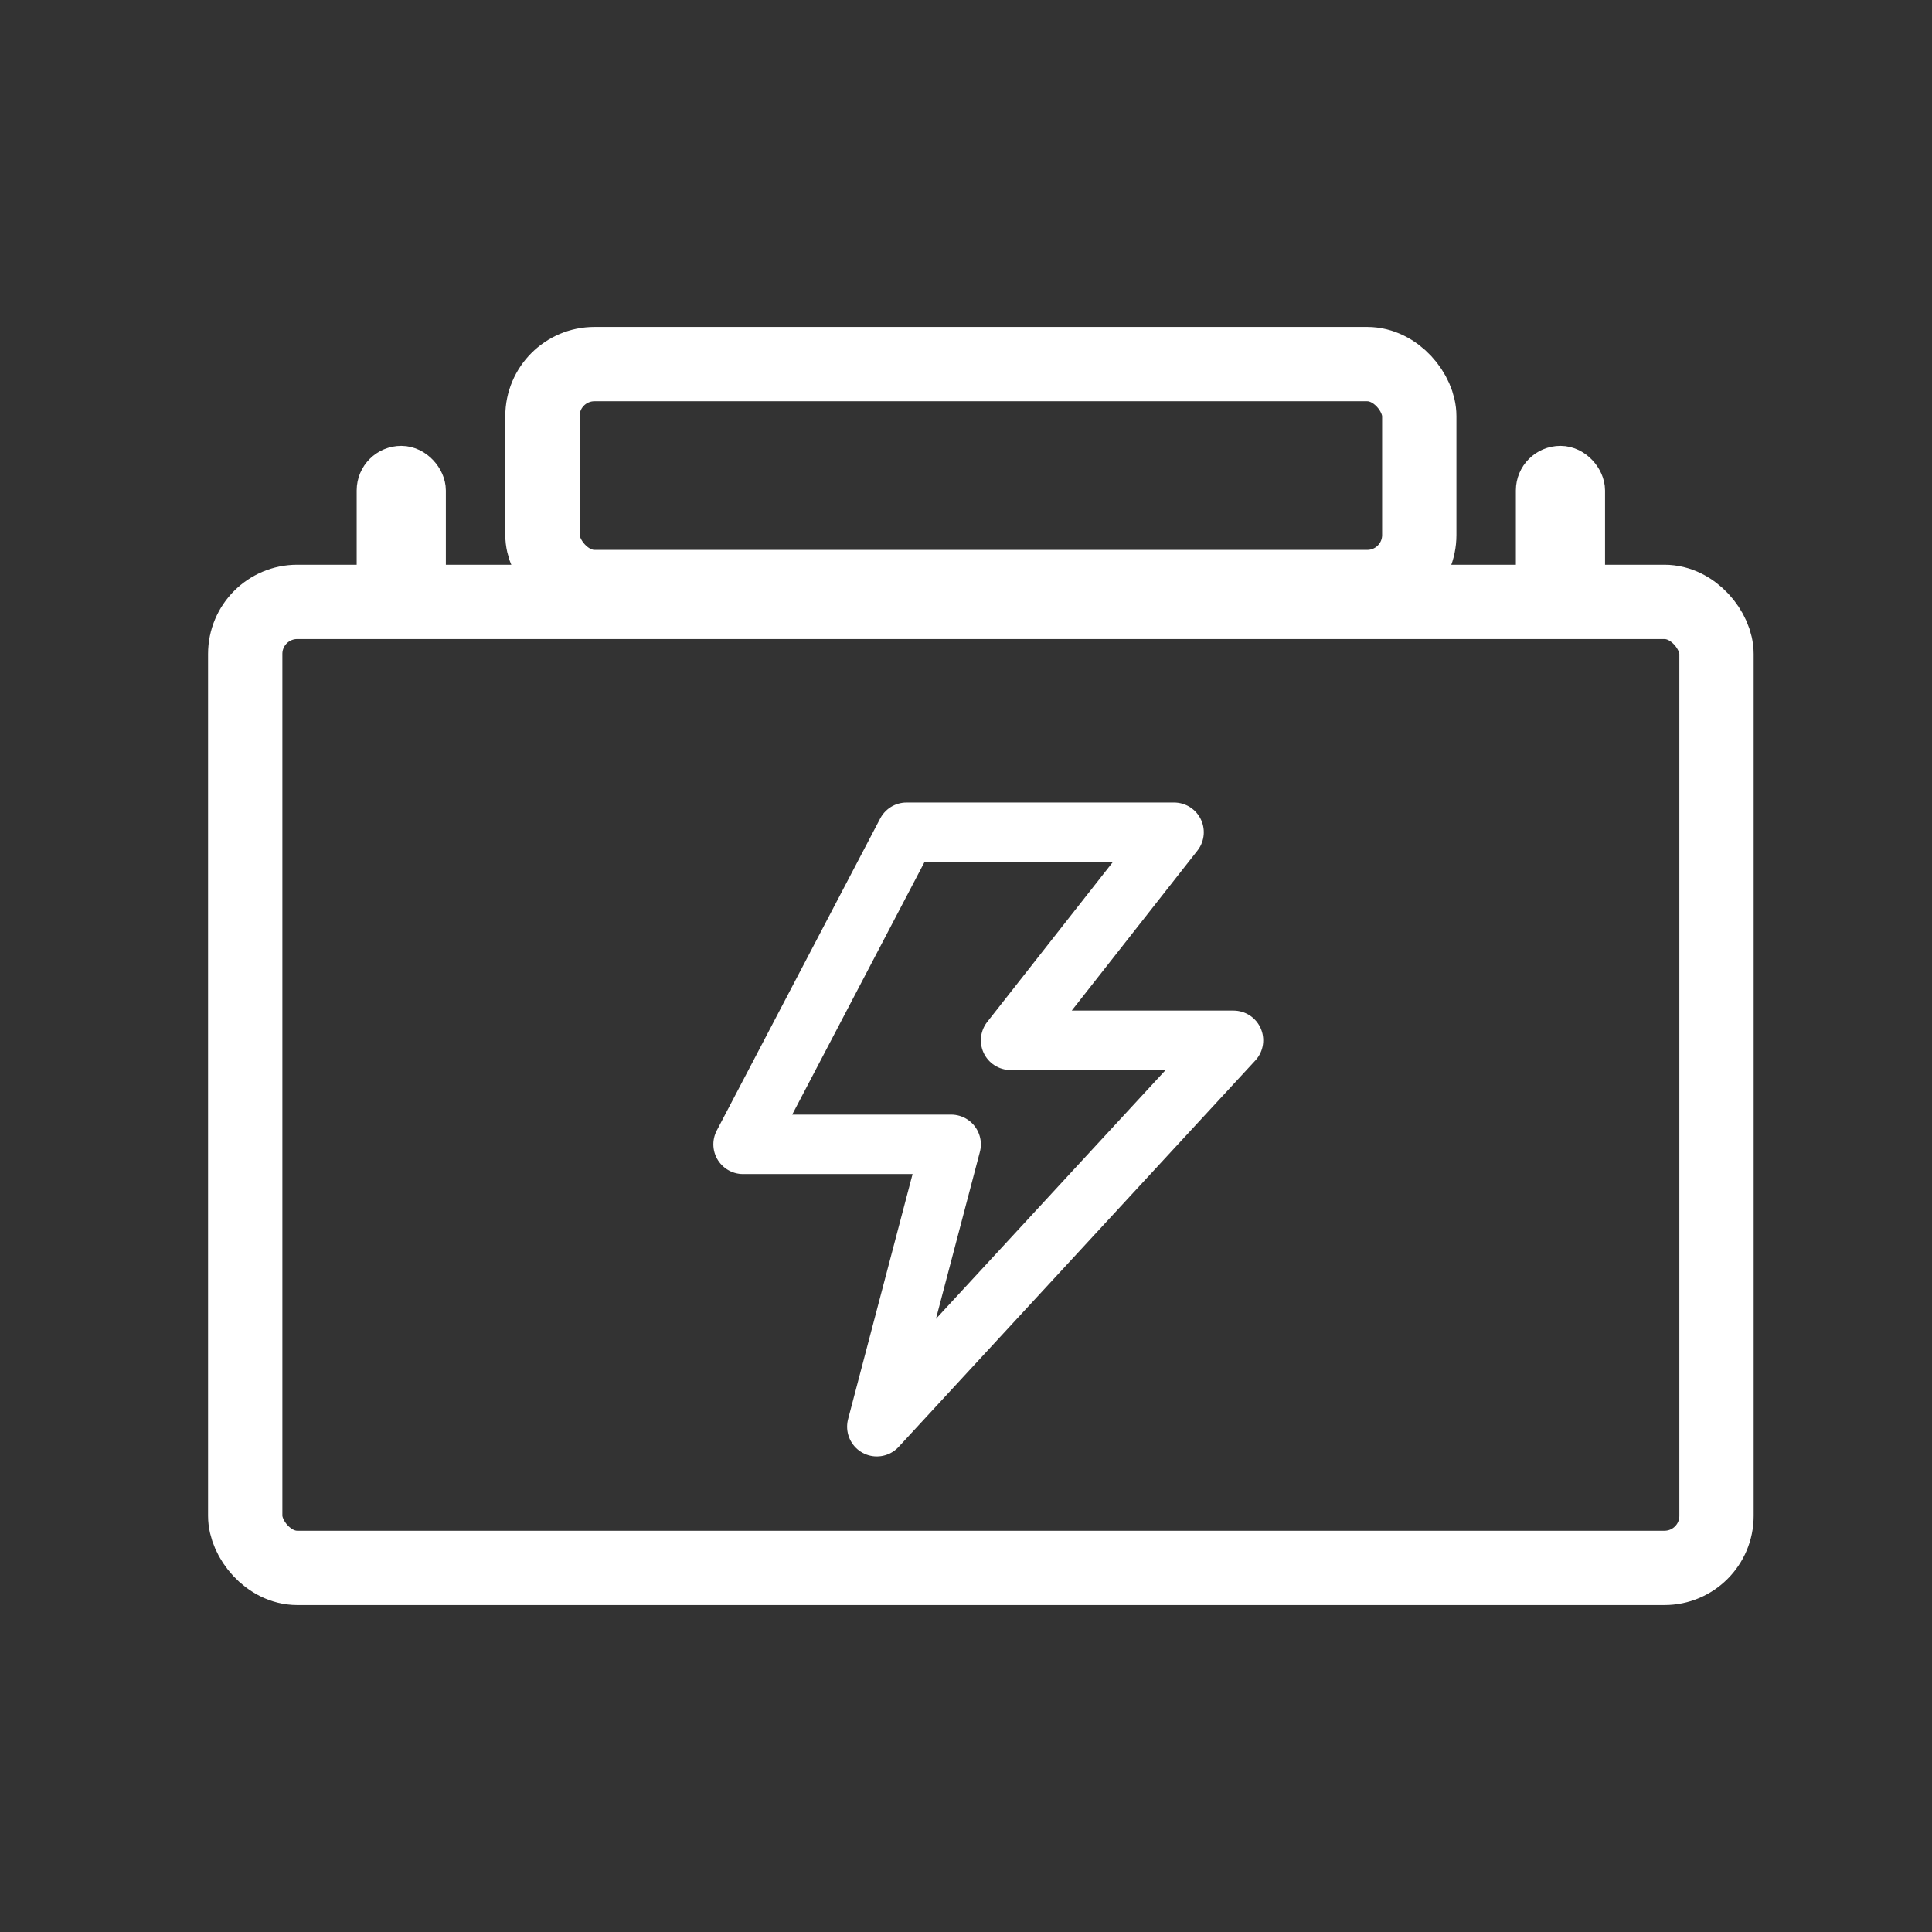
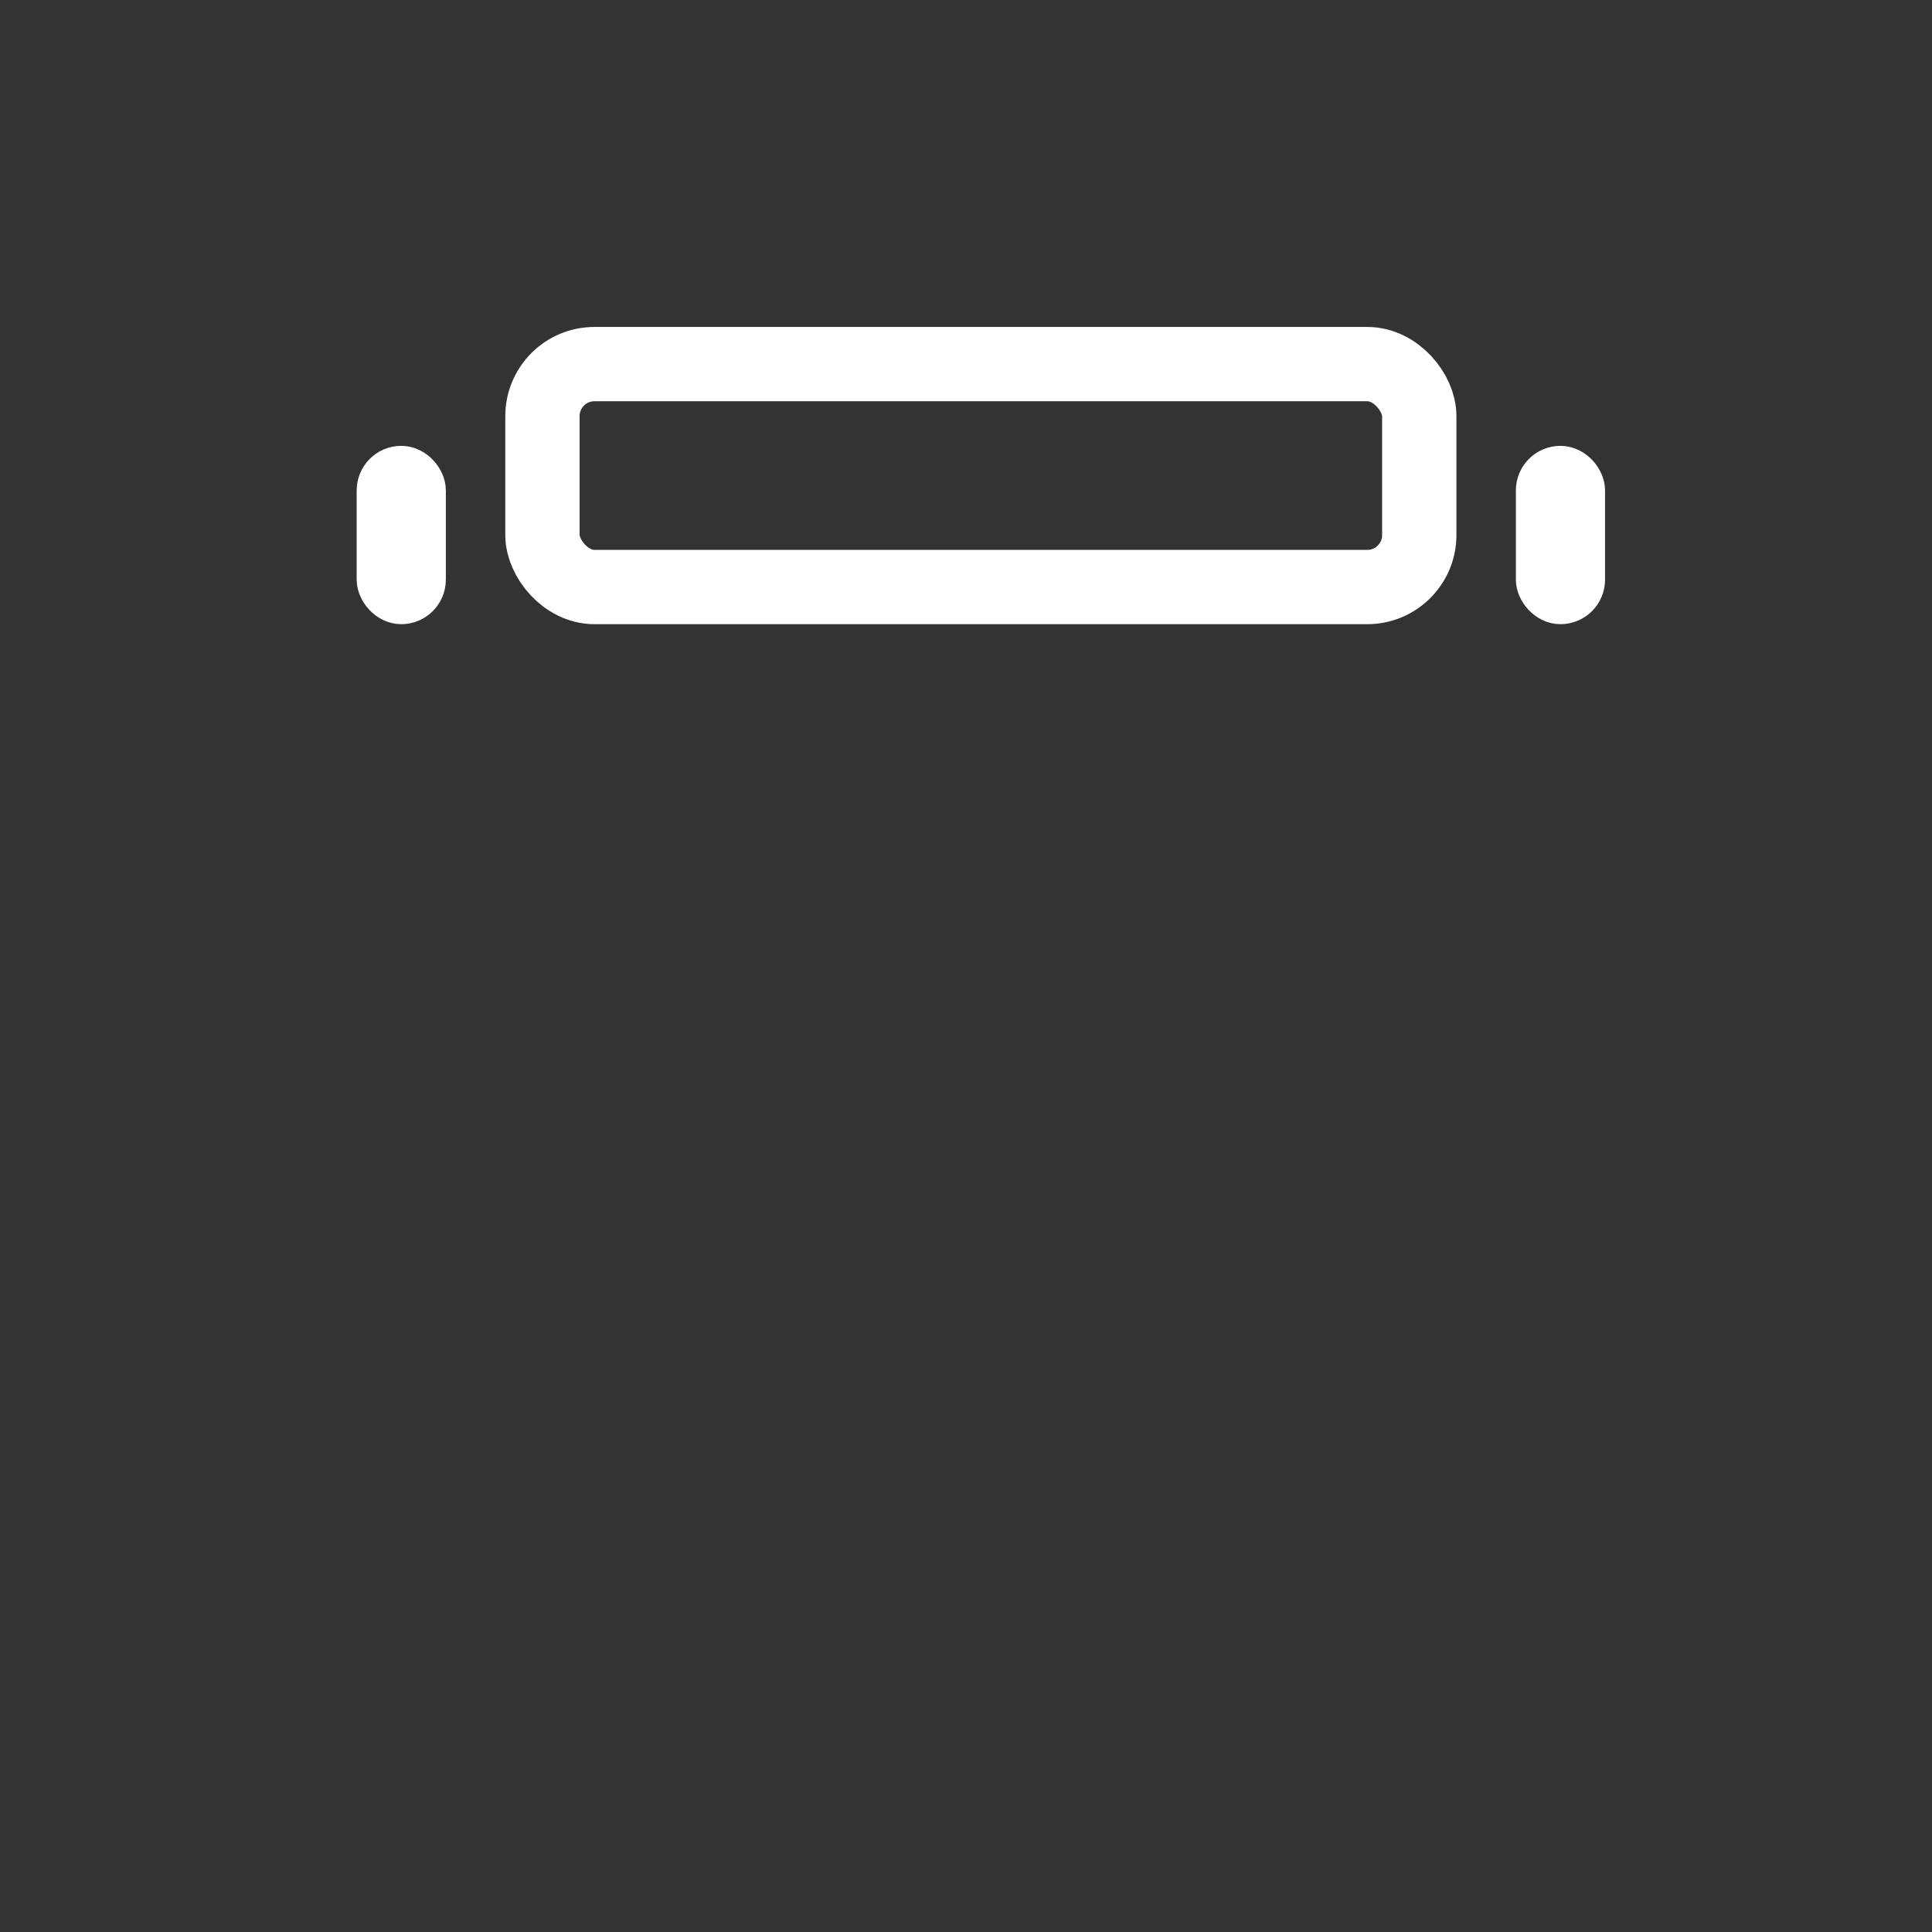
<svg xmlns="http://www.w3.org/2000/svg" width="65" height="65" viewBox="0 0 65 65" fill="none">
  <rect x="0" y="0" width="65" height="65" fill="#333333" stroke="none" />
  <rect x="18.25" y="12.25" width="29.5" height="7.5" rx="1.75" stroke="#ffffff" stroke-width="2.5" stroke-linejoin="round" />
  <rect x="51.75" y="15.75" width="1.5" height="4.5" rx="0.75" stroke="#ffffff" stroke-width="1.5" stroke-linejoin="round" />
  <rect x="12.75" y="15.75" width="1.5" height="4.5" rx="0.75" stroke="#ffffff" stroke-width="1.5" stroke-linejoin="round" />
-   <path d="M30.5 28H39.5L34 35H41.5L29.5 48L32 38.5H25L30.5 28Z" stroke="#ffffff" stroke-width="2" stroke-linejoin="round" />
-   <rect x="8.25" y="20.25" width="49.5" height="32.5" rx="1.75" stroke="#ffffff" stroke-width="2.5" stroke-linejoin="round" />
</svg>